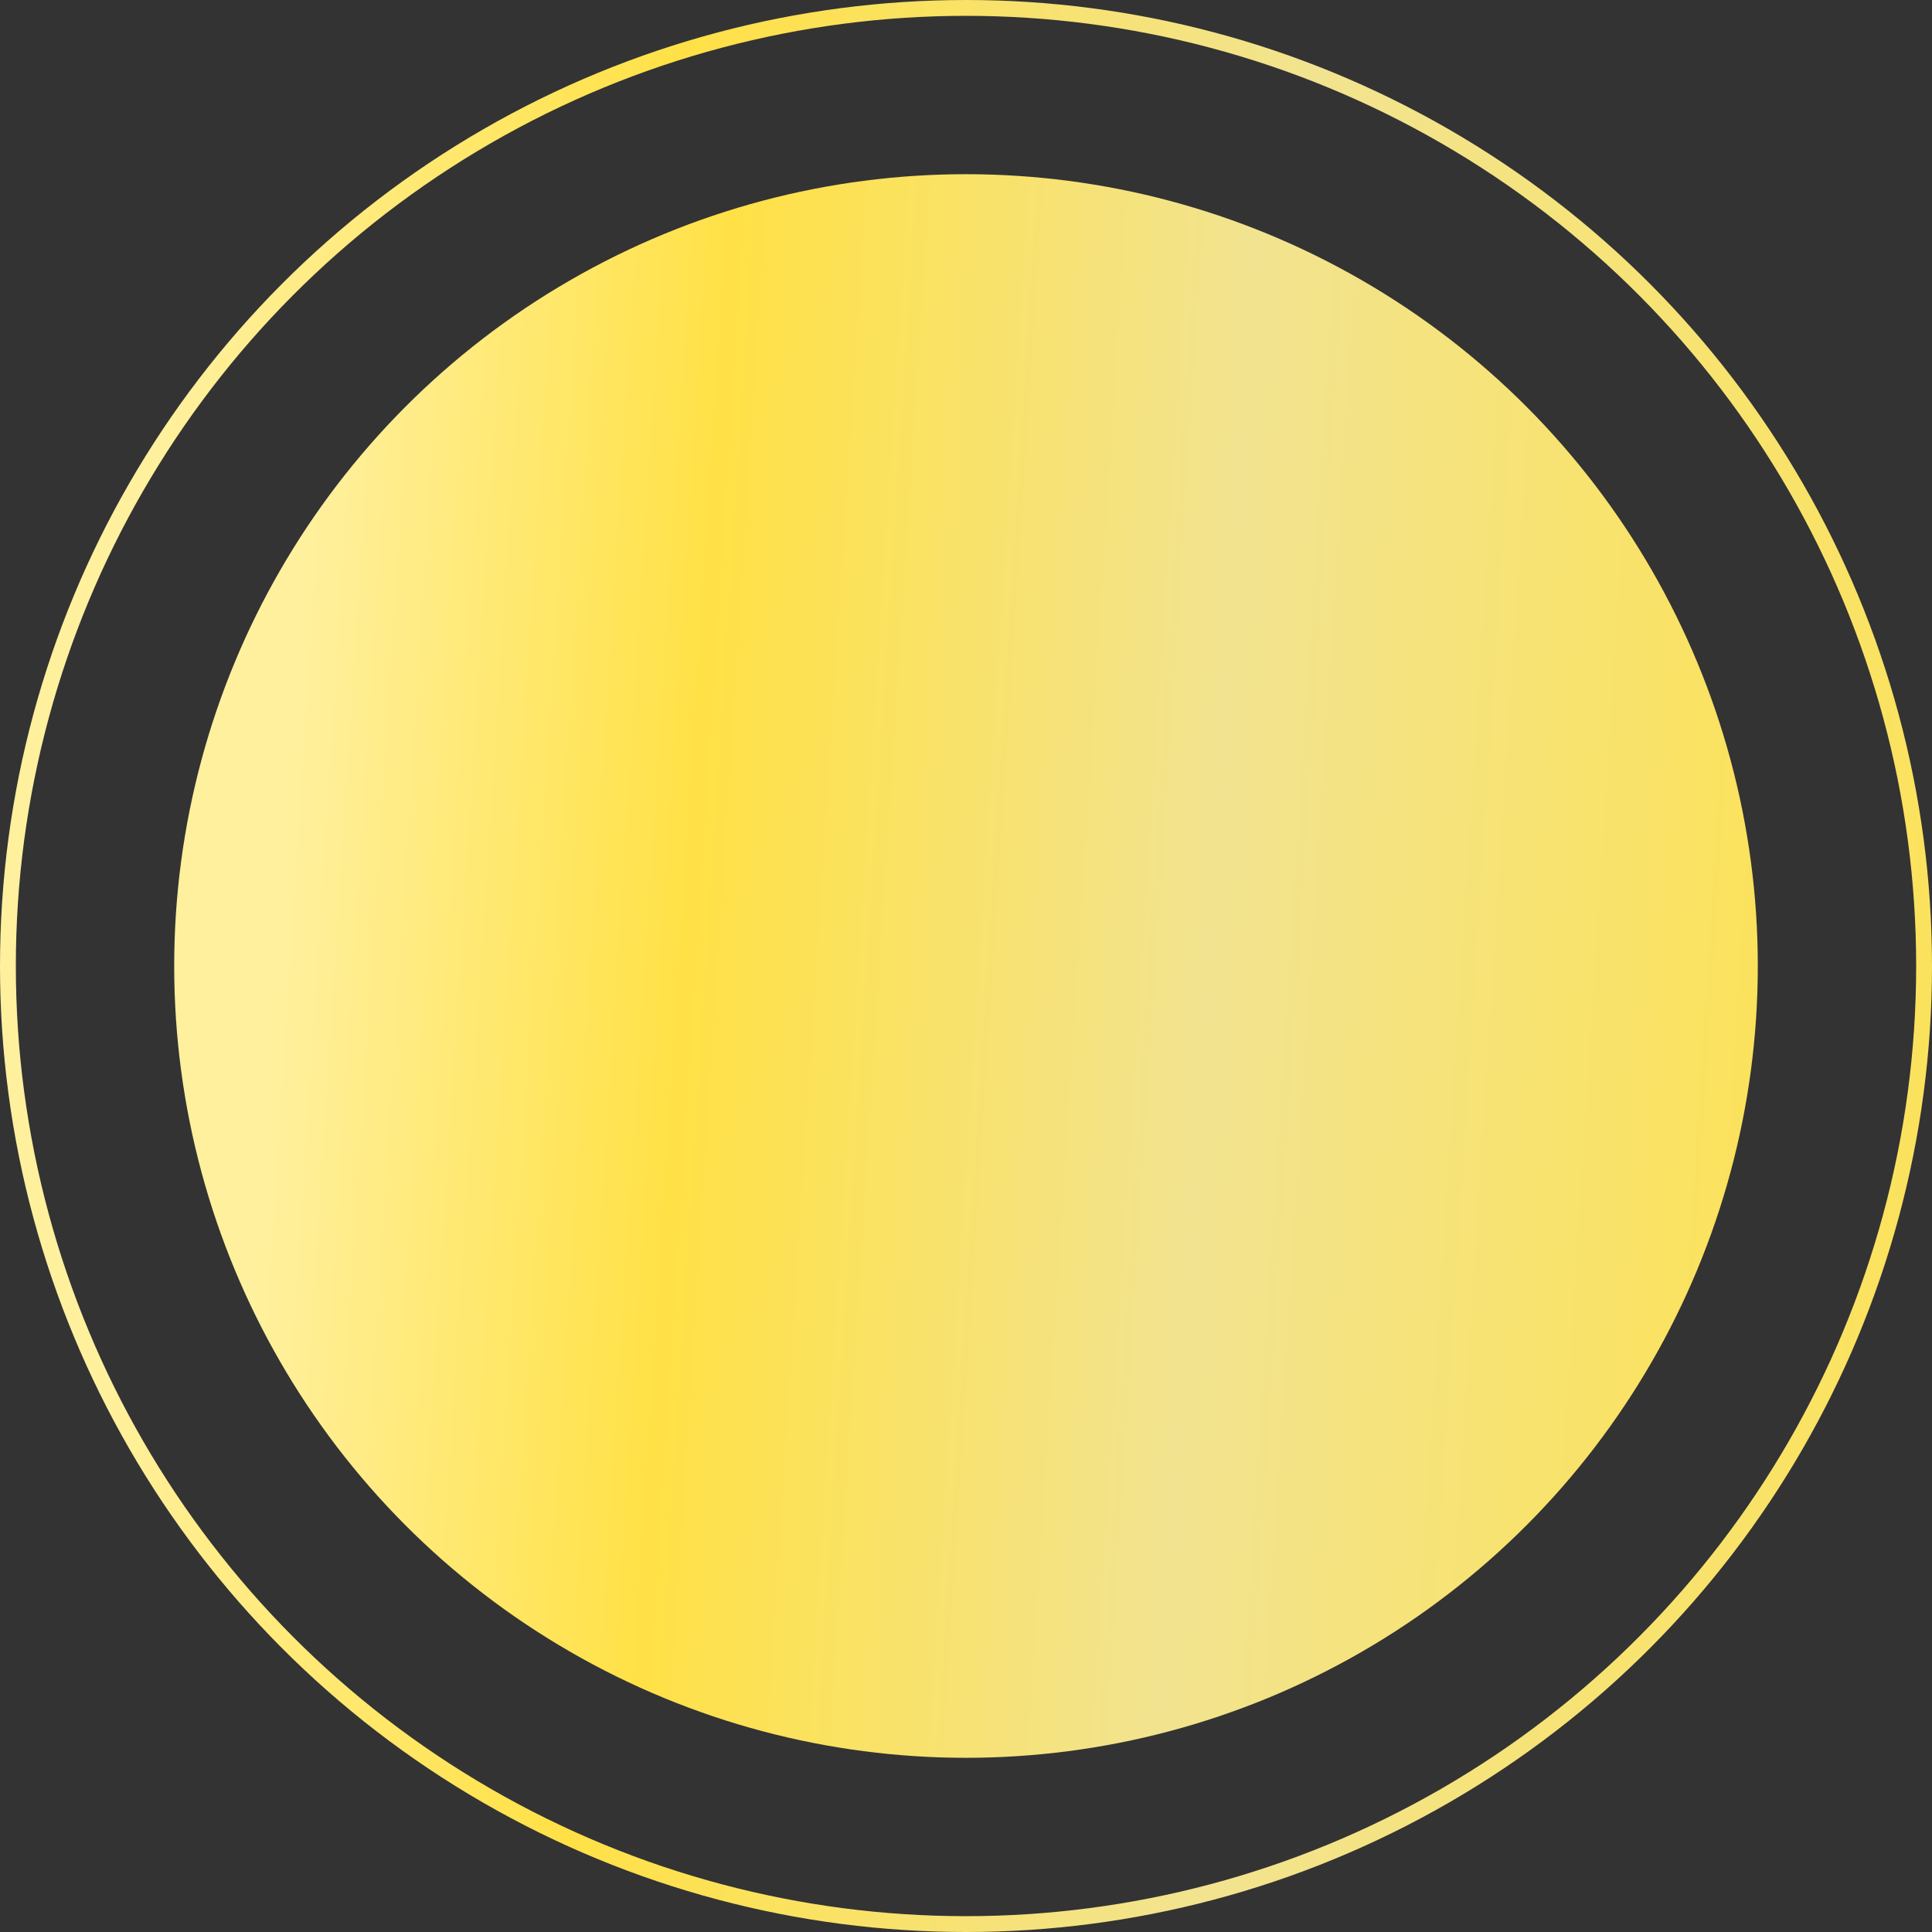
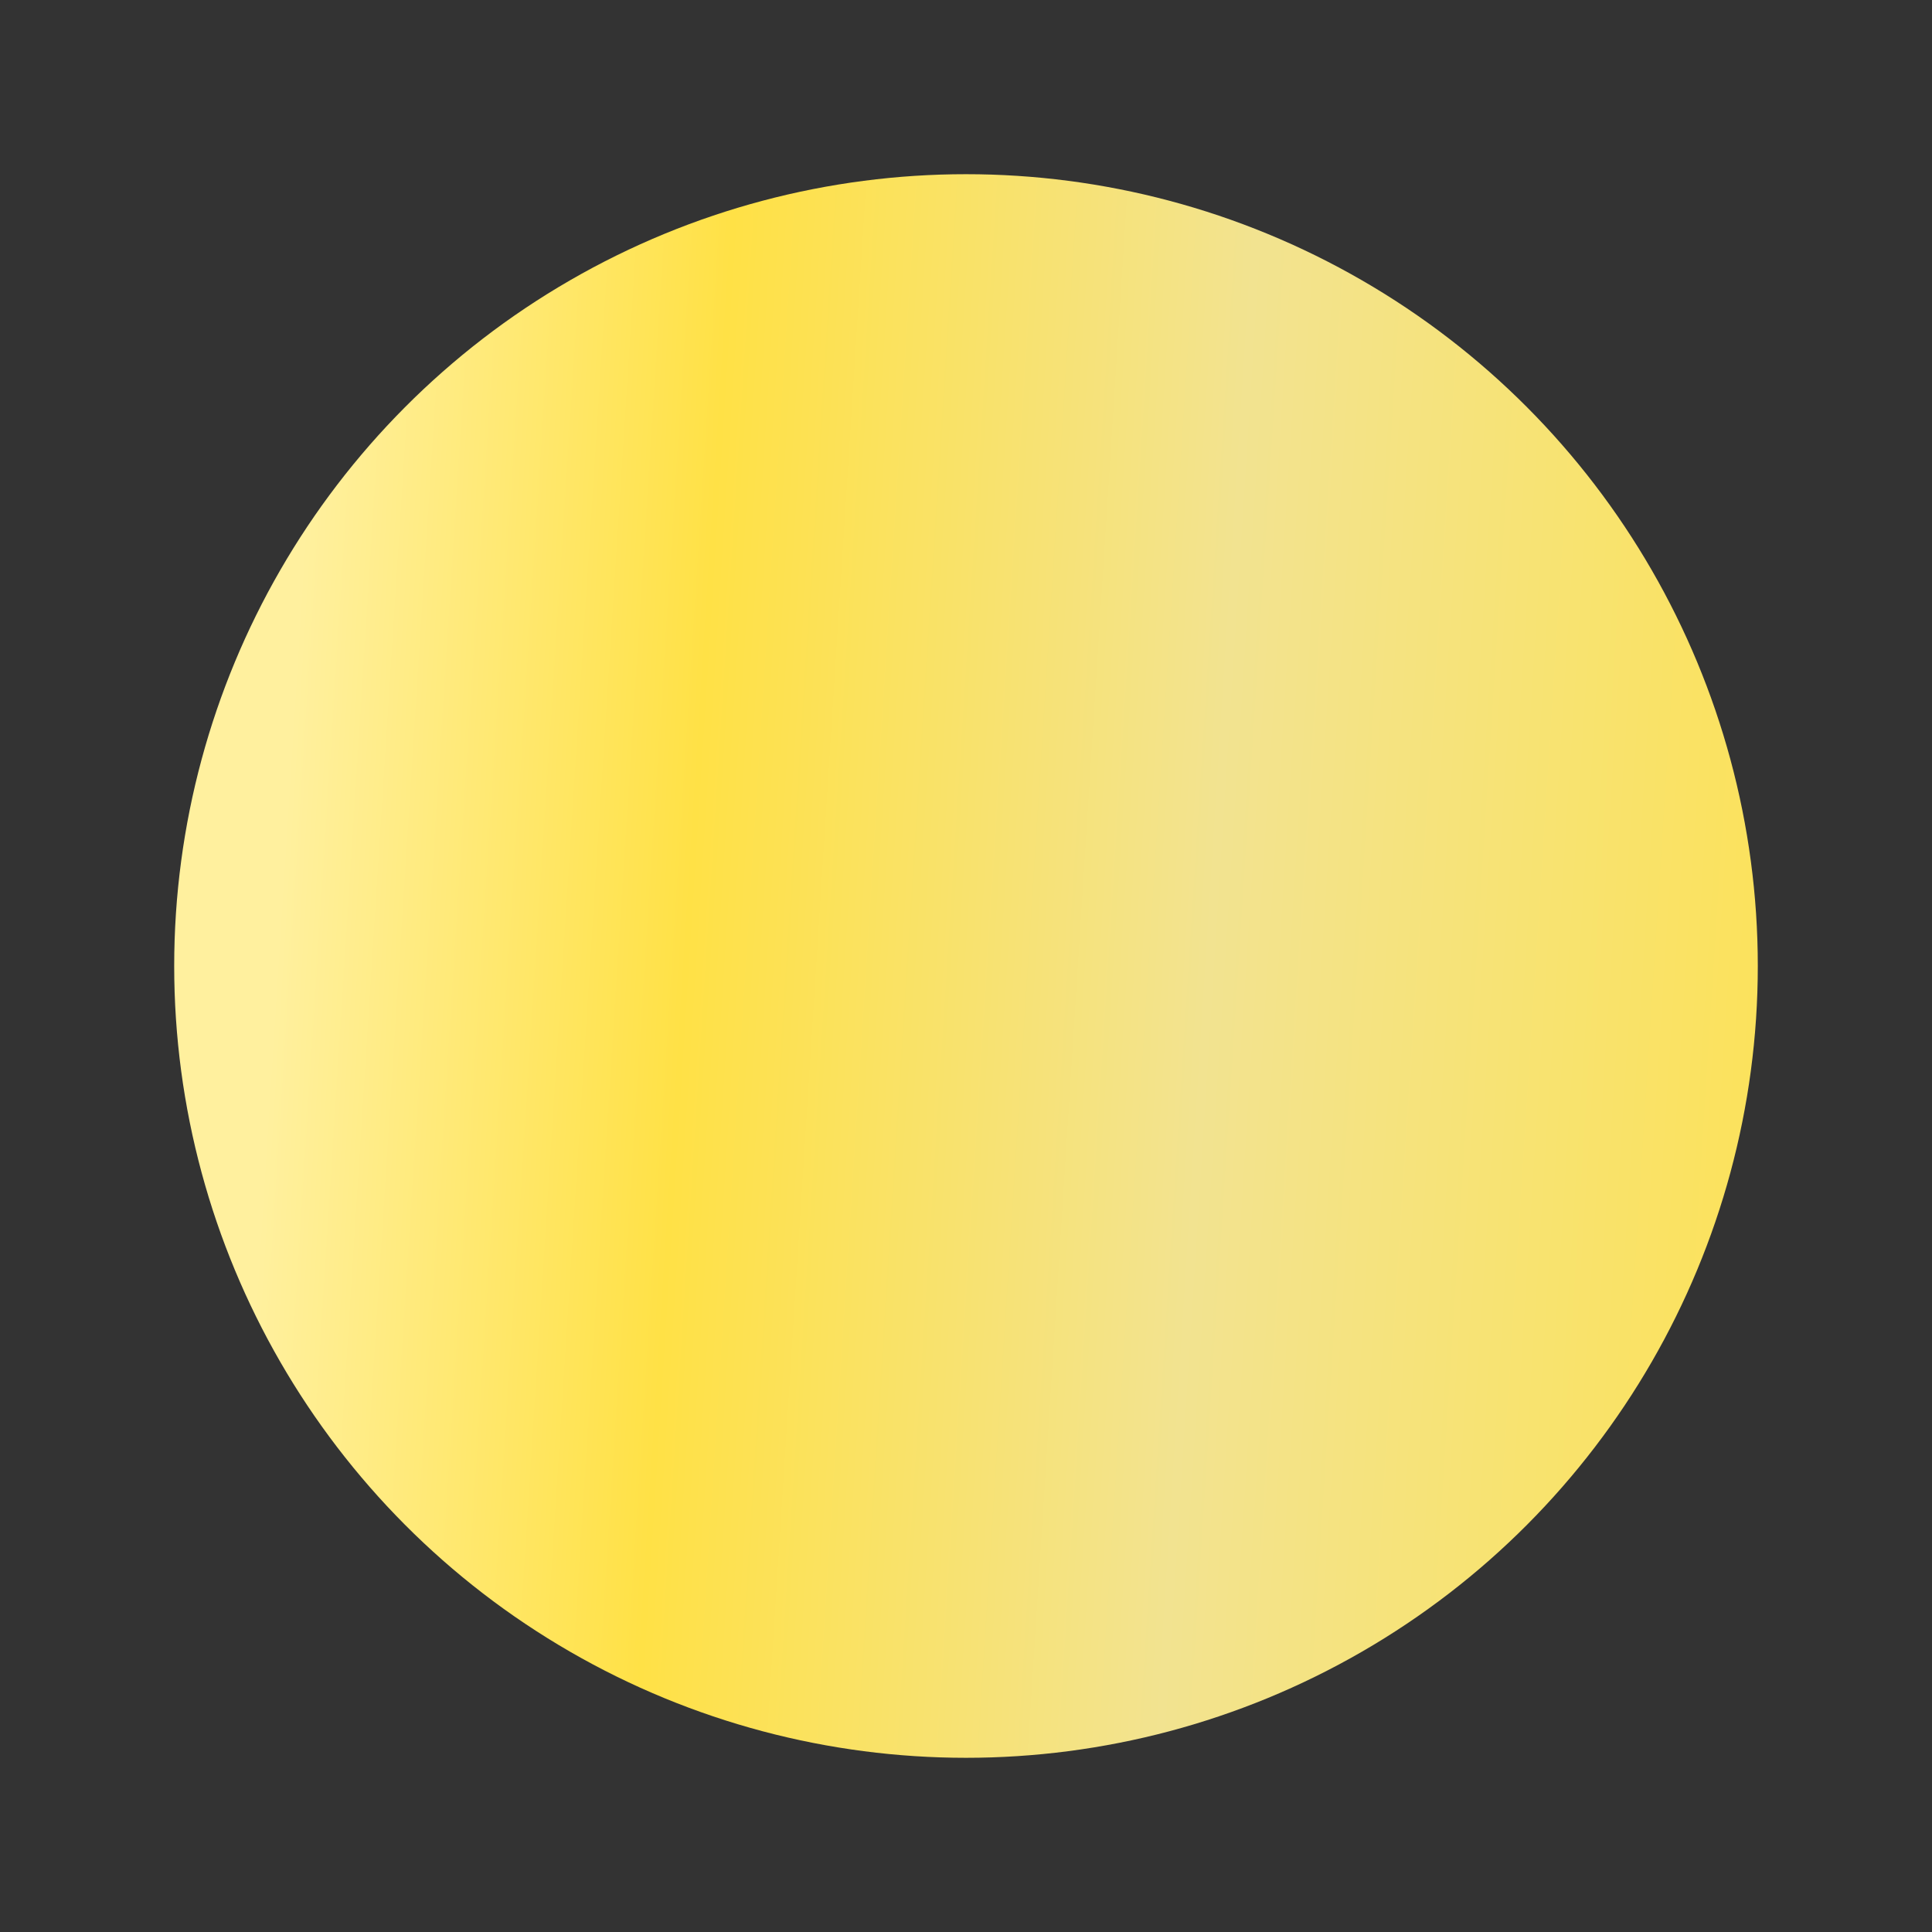
<svg xmlns="http://www.w3.org/2000/svg" width="122" height="122" viewBox="0 0 122 122" fill="none">
  <rect x="0" y="0" width="122" height="122" fill="#333333" stroke="none" />
  <circle cx="61" cy="61" r="50" fill="url(#paint0_linear_317_317)" />
-   <circle cx="61" cy="61" r="60.5" stroke="url(#paint1_linear_317_317)" />
  <defs>
    <linearGradient id="paint0_linear_317_317" x1="20.637" y1="11" x2="127.838" y2="17.841" gradientUnits="userSpaceOnUse">
      <stop stop-color="#FFF09E" />
      <stop offset="0.24" stop-color="#FFE146" />
      <stop offset="0.547" stop-color="#F2E390" />
      <stop offset="1" stop-color="#FFE248" />
    </linearGradient>
    <linearGradient id="paint1_linear_317_317" x1="11.757" y1="-2.46365e-05" x2="142.543" y2="8.345" gradientUnits="userSpaceOnUse">
      <stop stop-color="#FFF09E" />
      <stop offset="0.24" stop-color="#FFE146" />
      <stop offset="0.547" stop-color="#F2E390" />
      <stop offset="1" stop-color="#FFE248" />
    </linearGradient>
  </defs>
</svg>